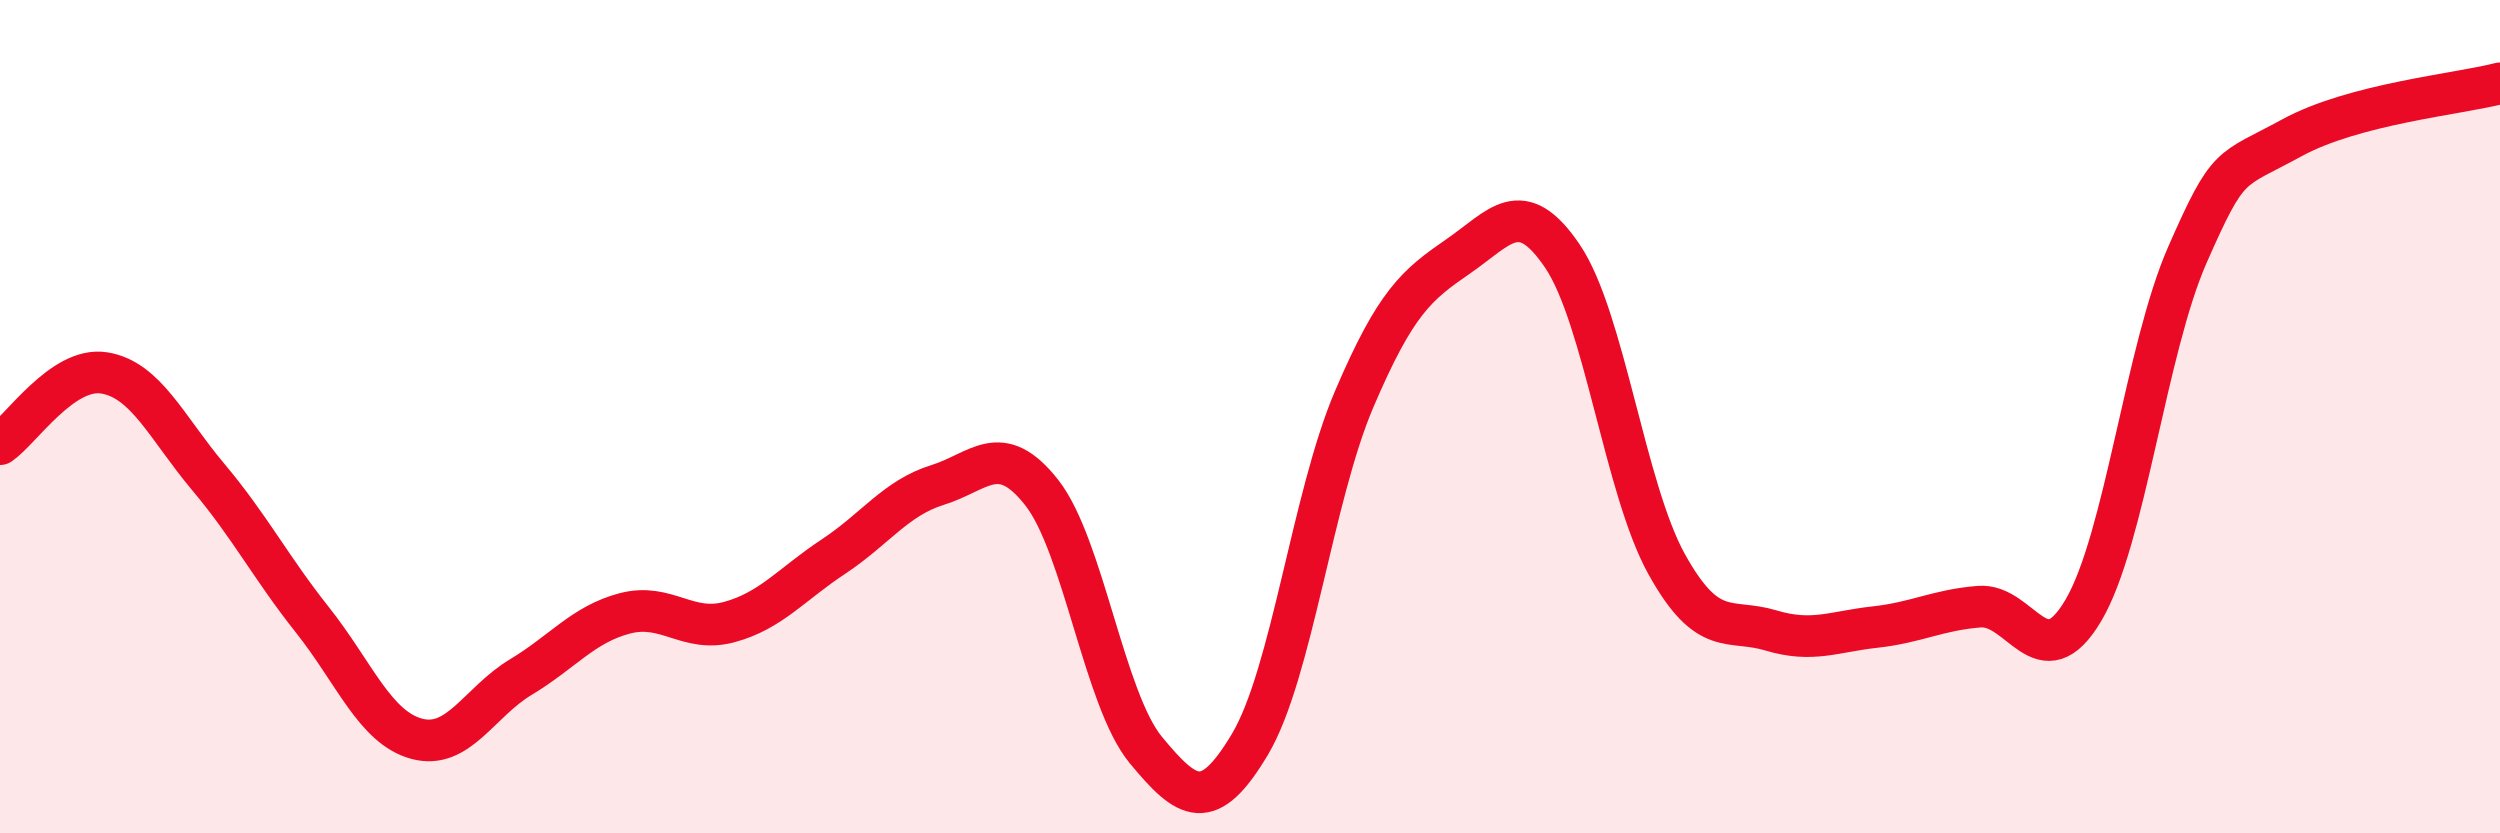
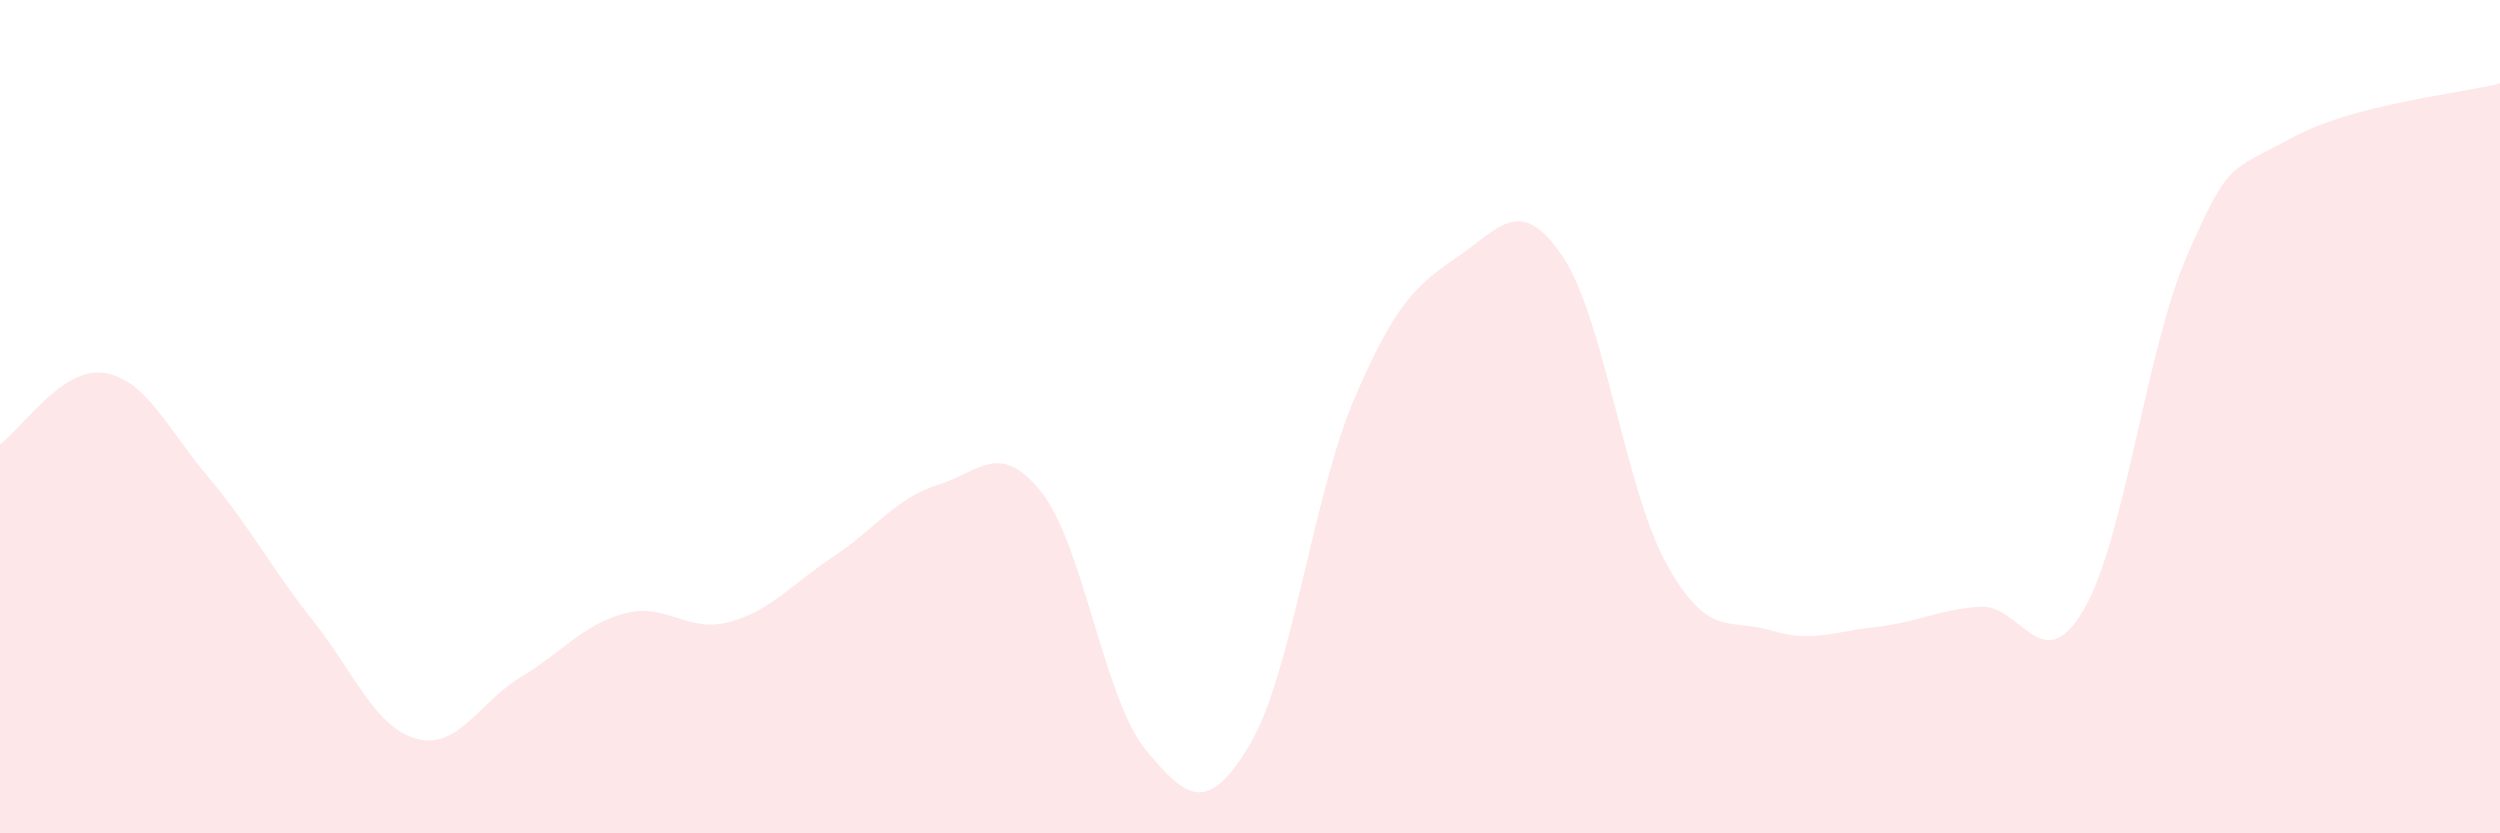
<svg xmlns="http://www.w3.org/2000/svg" width="60" height="20" viewBox="0 0 60 20">
  <path d="M 0,10.66 C 0.5,10.32 1.5,8.79 2.5,8.95 C 3.5,9.11 4,10.26 5,11.45 C 6,12.64 6.5,13.62 7.5,14.88 C 8.5,16.14 9,17.46 10,17.73 C 11,18 11.5,16.85 12.5,16.25 C 13.5,15.65 14,14.98 15,14.72 C 16,14.46 16.5,15.2 17.5,14.93 C 18.5,14.66 19,14.02 20,13.36 C 21,12.7 21.5,11.95 22.5,11.64 C 23.5,11.33 24,10.55 25,11.82 C 26,13.09 26.5,16.79 27.5,18 C 28.5,19.21 29,19.54 30,17.86 C 31,16.18 31.5,11.92 32.5,9.58 C 33.5,7.24 34,6.84 35,6.15 C 36,5.46 36.5,4.67 37.5,6.15 C 38.5,7.63 39,11.74 40,13.54 C 41,15.34 41.5,14.83 42.5,15.13 C 43.5,15.43 44,15.16 45,15.05 C 46,14.94 46.5,14.64 47.5,14.56 C 48.5,14.48 49,16.34 50,14.65 C 51,12.96 51.5,8.38 52.5,6.11 C 53.5,3.84 53.5,4.13 55,3.31 C 56.5,2.49 59,2.26 60,2L60 20L0 20Z" fill="#EB0A25" opacity="0.1" stroke-linecap="round" stroke-linejoin="round" />
-   <path d="M 0,10.66 C 0.5,10.32 1.5,8.79 2.5,8.95 C 3.5,9.11 4,10.26 5,11.45 C 6,12.64 6.5,13.62 7.5,14.88 C 8.5,16.14 9,17.46 10,17.73 C 11,18 11.5,16.85 12.5,16.25 C 13.5,15.65 14,14.98 15,14.72 C 16,14.46 16.5,15.2 17.5,14.93 C 18.5,14.66 19,14.02 20,13.36 C 21,12.7 21.5,11.95 22.5,11.64 C 23.5,11.33 24,10.55 25,11.82 C 26,13.09 26.5,16.79 27.5,18 C 28.5,19.21 29,19.54 30,17.86 C 31,16.18 31.5,11.92 32.5,9.58 C 33.5,7.24 34,6.84 35,6.15 C 36,5.46 36.5,4.67 37.5,6.15 C 38.5,7.63 39,11.74 40,13.54 C 41,15.34 41.5,14.83 42.5,15.13 C 43.5,15.43 44,15.16 45,15.05 C 46,14.94 46.5,14.64 47.5,14.56 C 48.5,14.48 49,16.34 50,14.65 C 51,12.96 51.5,8.38 52.5,6.11 C 53.5,3.84 53.5,4.13 55,3.31 C 56.5,2.49 59,2.26 60,2" stroke="#EB0A25" stroke-width="1" fill="none" stroke-linecap="round" stroke-linejoin="round" />
</svg>